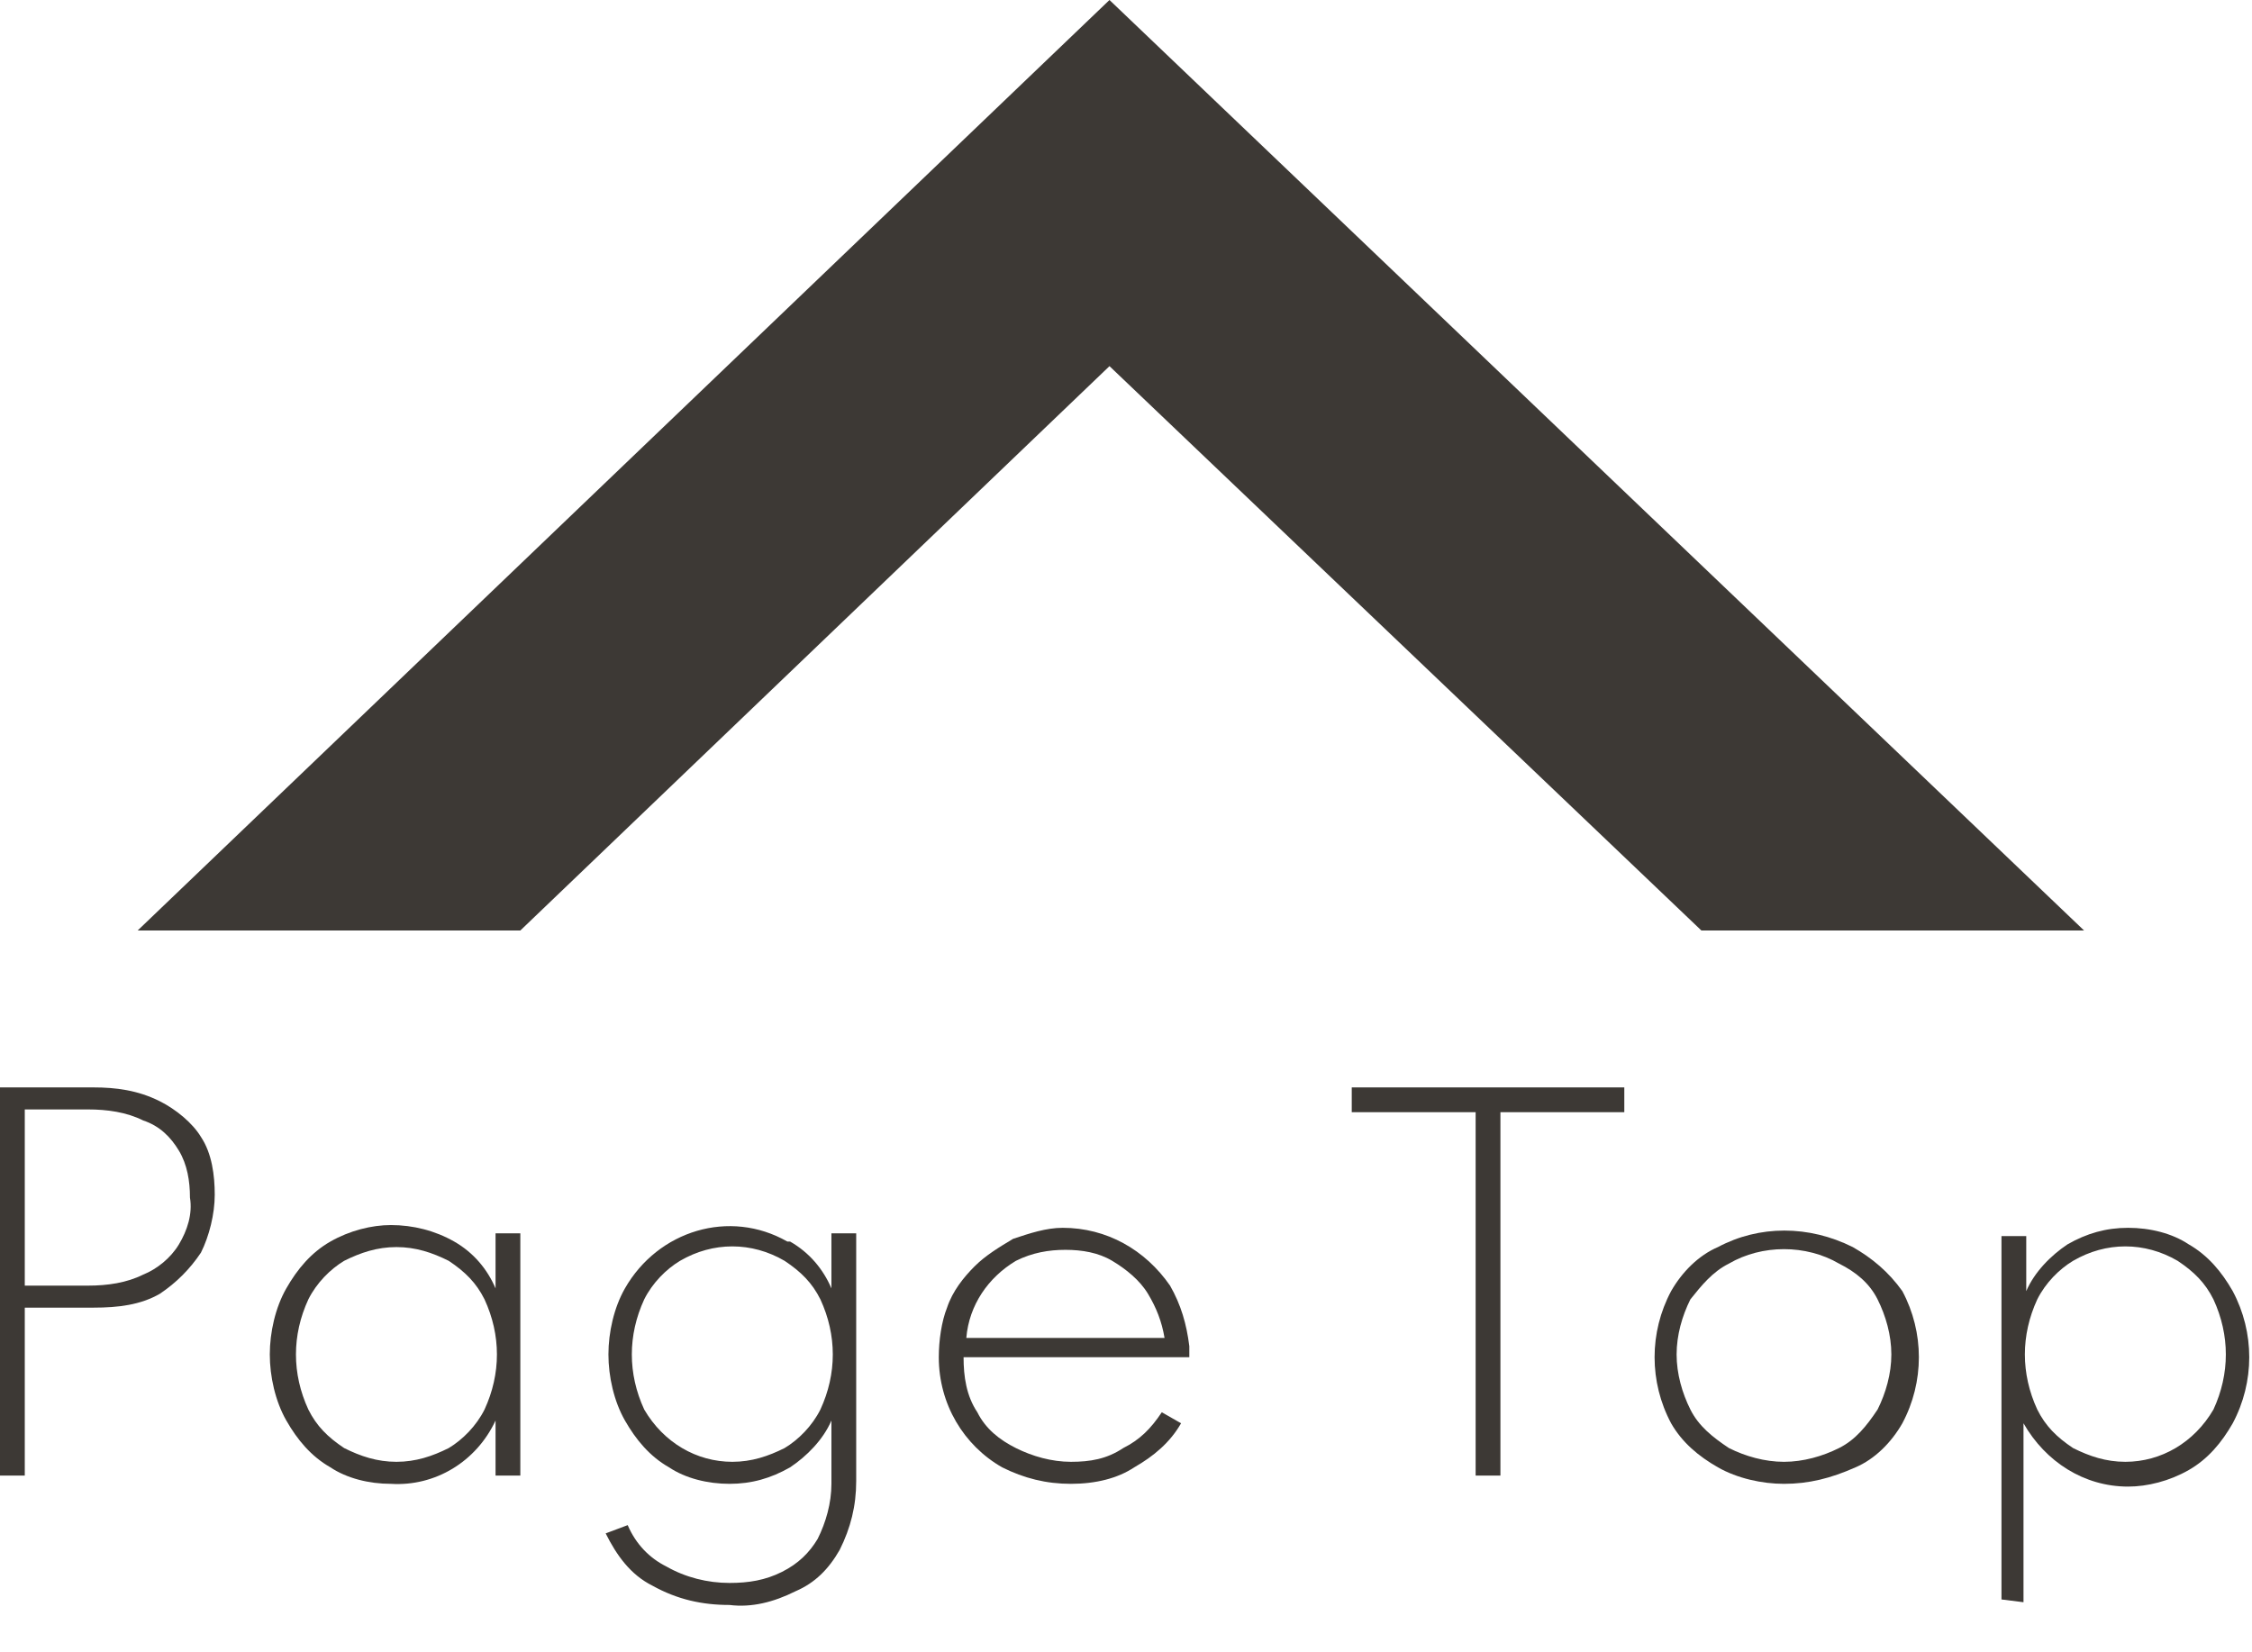
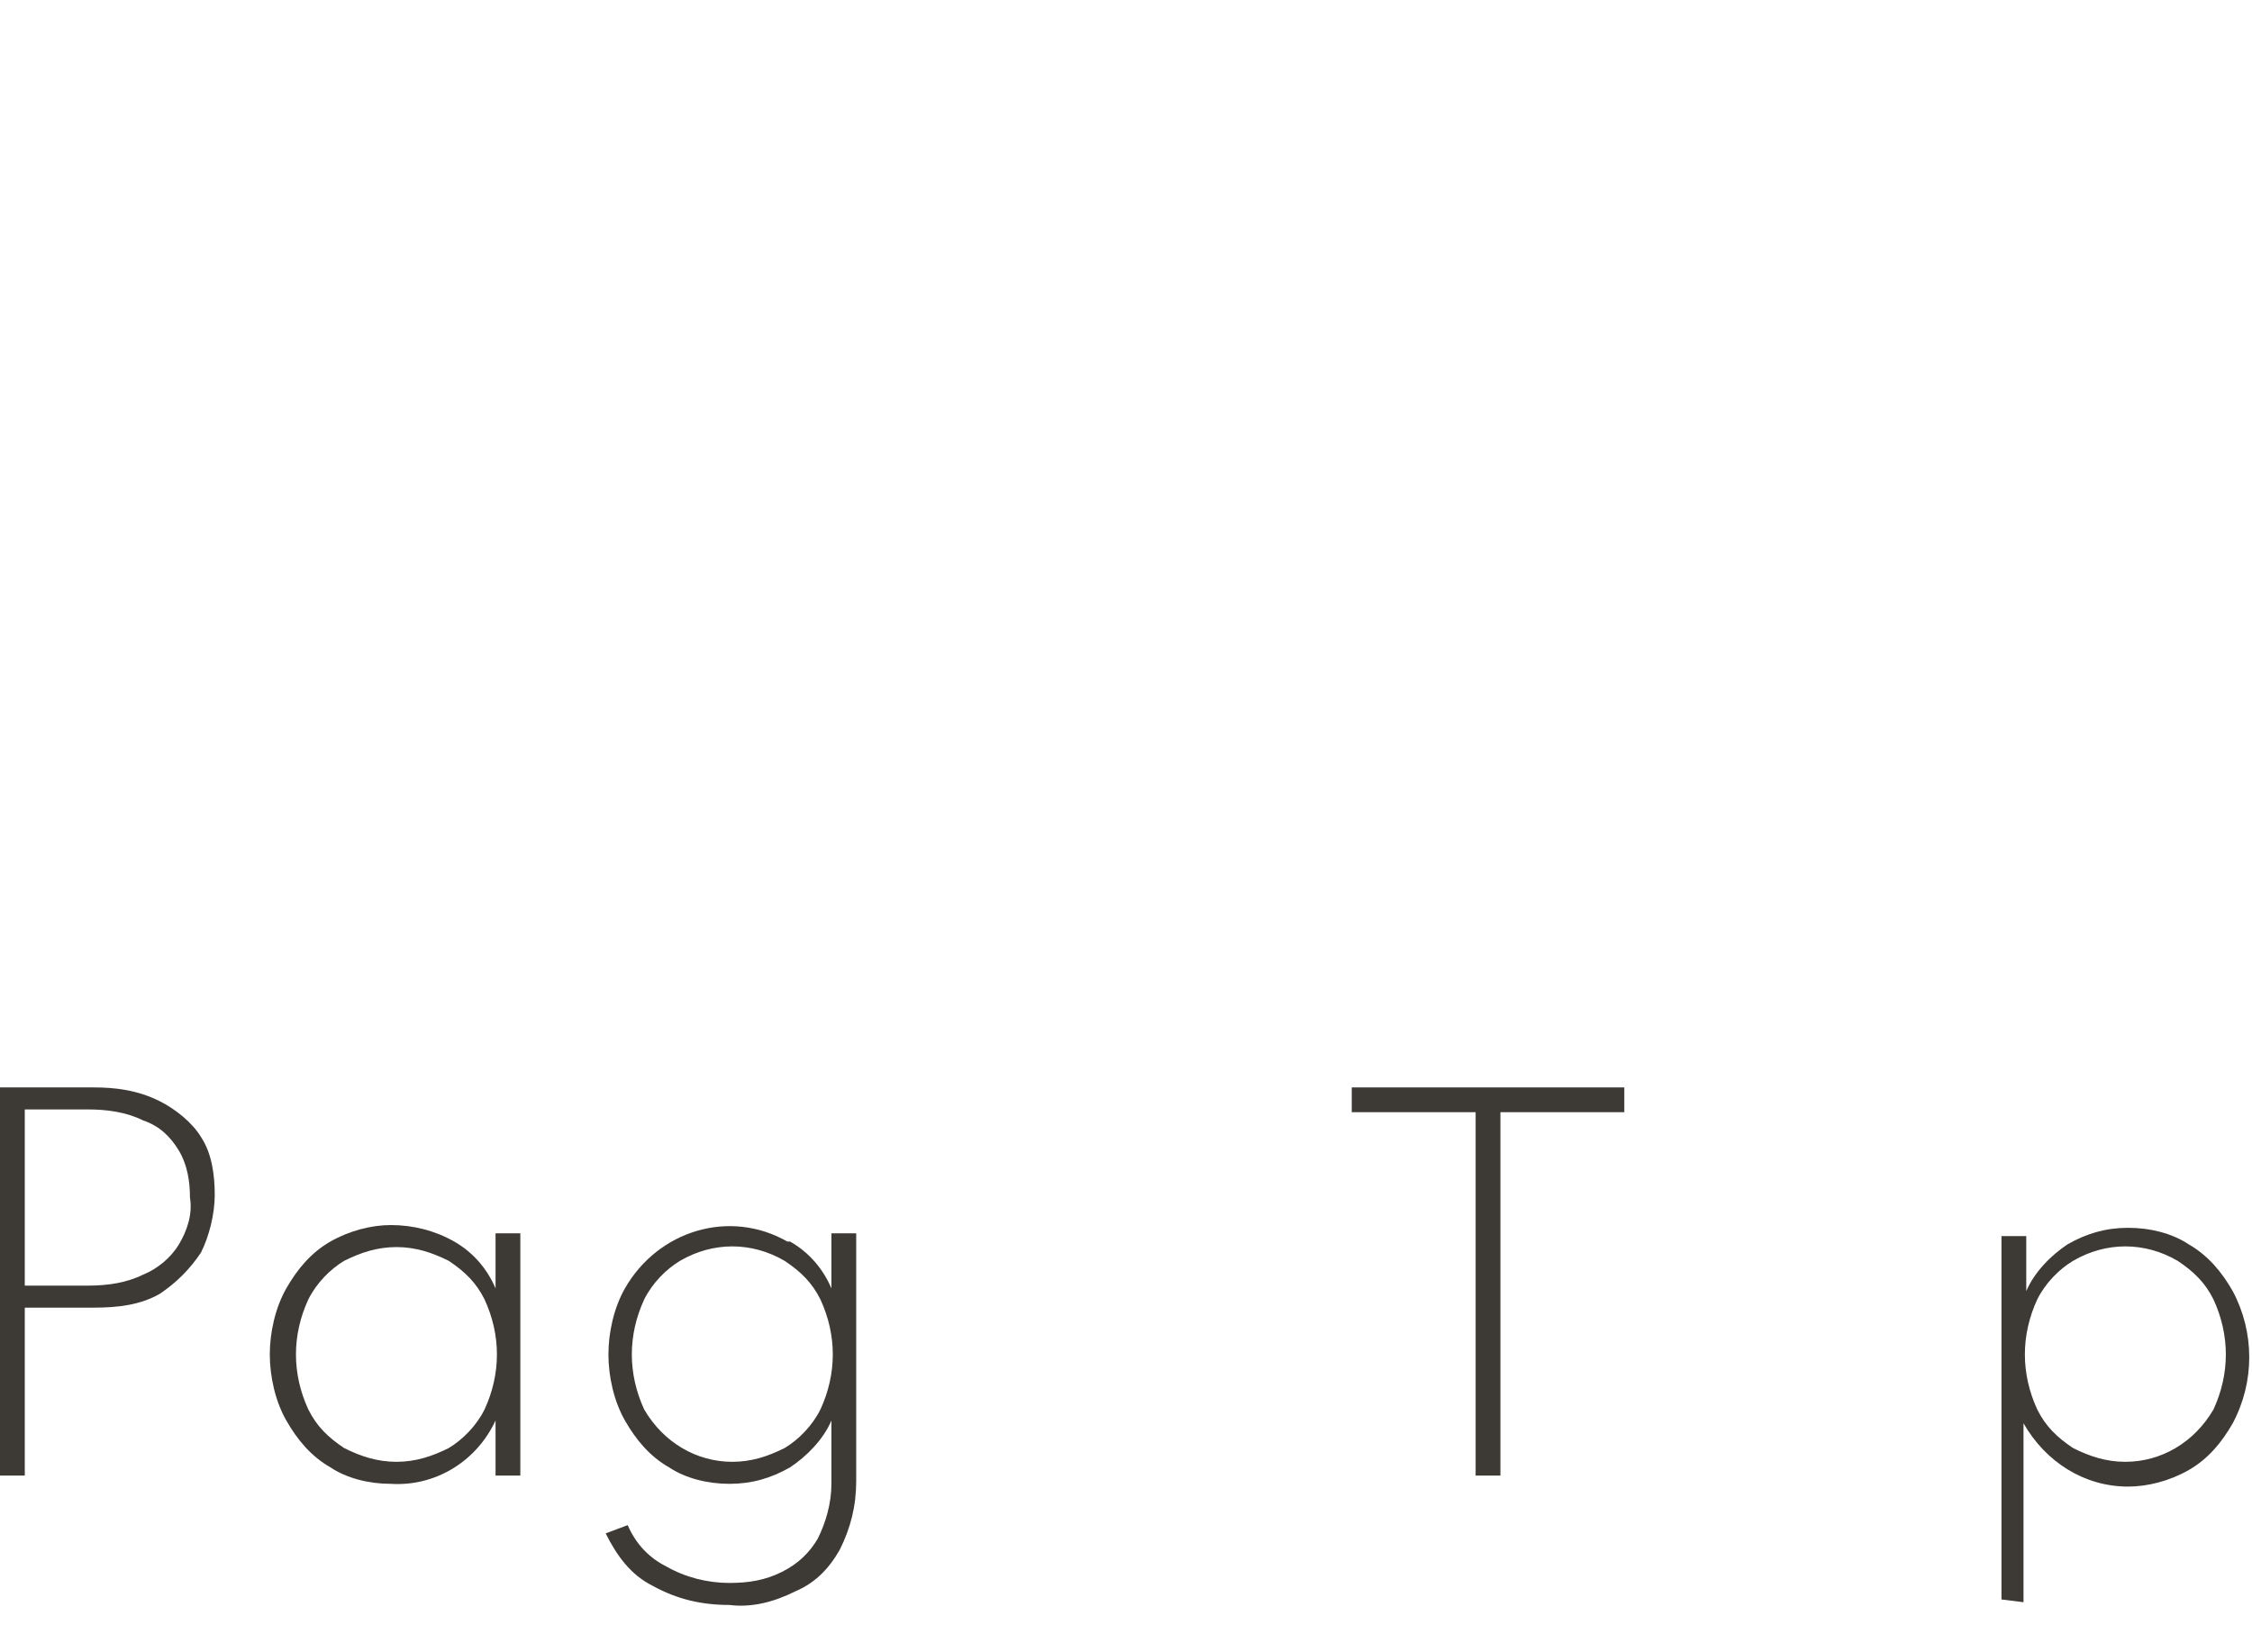
<svg xmlns="http://www.w3.org/2000/svg" version="1.1" id="レイヤー_1" x="0px" y="0px" viewBox="0 0 81.8 60" style="enable-background:new 0 0 81.8 60;" xml:space="preserve">
  <style type="text/css">
	.st0{fill:#3D3935;}
</style>
  <g id="レイヤー_2_1_">
    <g id="TEXT">
      <path class="st0" d="M0,53.6V39.5h3.4c0.8,0,1.6,0.1,2.4,0.5c0.6,0.3,1.2,0.8,1.5,1.3c0.4,0.6,0.5,1.4,0.5,2.1    c0,0.7-0.2,1.5-0.5,2.1c-0.4,0.6-0.9,1.1-1.5,1.5c-0.7,0.4-1.5,0.5-2.4,0.5H0.9v6.1H0z M0.9,46.7h2.3c0.7,0,1.4-0.1,2-0.4    c0.5-0.2,1-0.6,1.3-1.1c0.3-0.5,0.5-1.1,0.4-1.7c0-0.6-0.1-1.2-0.4-1.7c-0.3-0.5-0.7-0.9-1.3-1.1c-0.6-0.3-1.3-0.4-2-0.4H0.9V46.7    z" />
      <path class="st0" d="M14.2,53.9c-0.8,0-1.6-0.2-2.2-0.6c-0.7-0.4-1.2-1-1.6-1.7c-0.4-0.7-0.6-1.6-0.6-2.4c0-0.8,0.2-1.7,0.6-2.4    c0.4-0.7,0.9-1.3,1.6-1.7c0.7-0.4,1.5-0.6,2.2-0.6c0.8,0,1.6,0.2,2.3,0.6c0.7,0.4,1.2,1,1.5,1.7v-2h0.9v8.8H18v-2    C17.3,53.1,15.8,54,14.2,53.9L14.2,53.9z M14.4,53.1c0.7,0,1.3-0.2,1.9-0.5c0.5-0.3,1-0.8,1.3-1.4c0.6-1.3,0.6-2.7,0-4    c-0.3-0.6-0.7-1-1.3-1.4c-0.6-0.3-1.2-0.5-1.9-0.5c-0.7,0-1.3,0.2-1.9,0.5c-0.5,0.3-1,0.8-1.3,1.4c-0.6,1.3-0.6,2.7,0,4    c0.3,0.6,0.7,1,1.3,1.4C13.1,52.9,13.7,53.1,14.4,53.1z" />
      <path class="st0" d="M26.5,58.3c-1,0-1.9-0.2-2.8-0.7c-0.8-0.4-1.3-1.1-1.7-1.9l0.8-0.3c0.3,0.7,0.8,1.2,1.4,1.5    c0.7,0.4,1.5,0.6,2.3,0.6c0.7,0,1.3-0.1,1.9-0.4c0.6-0.3,1-0.7,1.3-1.2c0.3-0.6,0.5-1.3,0.5-2v-2.3c-0.3,0.7-0.9,1.3-1.5,1.7    c-0.7,0.4-1.4,0.6-2.2,0.6c-0.8,0-1.6-0.2-2.2-0.6c-0.7-0.4-1.2-1-1.6-1.7c-0.4-0.7-0.6-1.6-0.6-2.4c0-0.8,0.2-1.7,0.6-2.4    c1.2-2.1,3.8-2.9,5.9-1.7c0,0,0,0,0.1,0c0.7,0.4,1.2,1,1.5,1.7v-2h0.9v9c0,0.9-0.2,1.7-0.6,2.5c-0.4,0.7-0.9,1.2-1.6,1.5    C28.1,58.2,27.3,58.4,26.5,58.3z M26.6,53.1c0.7,0,1.3-0.2,1.9-0.5c0.5-0.3,1-0.8,1.3-1.4c0.6-1.3,0.6-2.7,0-4    c-0.3-0.6-0.7-1-1.3-1.4c-1.2-0.7-2.6-0.7-3.8,0c-0.5,0.3-1,0.8-1.3,1.4c-0.6,1.3-0.6,2.7,0,4C24.1,52.4,25.3,53.1,26.6,53.1z" />
-       <path class="st0" d="M38.9,53.9c-0.9,0-1.7-0.2-2.5-0.6c-1.4-0.8-2.3-2.3-2.3-4c0-0.6,0.1-1.3,0.3-1.8c0.2-0.6,0.6-1.1,1-1.5    c0.4-0.4,0.9-0.7,1.4-1c0.6-0.2,1.2-0.4,1.8-0.4c1.6,0,3,0.8,3.9,2.1c0.4,0.7,0.6,1.4,0.7,2.2v0.2c0,0,0,0.1,0,0.2h-8.2    c0,0.7,0.1,1.4,0.5,2c0.3,0.6,0.8,1,1.4,1.3c0.6,0.3,1.3,0.5,2,0.5c0.7,0,1.3-0.1,1.9-0.5c0.6-0.3,1-0.7,1.4-1.3l0.7,0.4    c-0.4,0.7-1,1.2-1.7,1.6C40.6,53.7,39.8,53.9,38.9,53.9z M35.1,48.6h7.2c-0.1-0.6-0.3-1.1-0.6-1.6c-0.3-0.5-0.8-0.9-1.3-1.2    c-0.5-0.3-1.1-0.4-1.7-0.4c-0.6,0-1.2,0.1-1.8,0.4C35.9,46.4,35.2,47.4,35.1,48.6L35.1,48.6z" />
      <path class="st0" d="M53.6,53.6V40.4h-4.5v-0.9H59v0.9h-4.5v13.2H53.6z" />
-       <path class="st0" d="M64.8,53.9c-0.8,0-1.7-0.2-2.4-0.6c-0.7-0.4-1.3-0.9-1.7-1.6c-0.8-1.5-0.8-3.3,0-4.8c0.4-0.7,1-1.3,1.7-1.6    c1.5-0.8,3.3-0.8,4.9,0c0.7,0.4,1.3,0.9,1.8,1.6c0.8,1.5,0.8,3.3,0,4.8c-0.4,0.7-1,1.3-1.7,1.6C66.5,53.7,65.7,53.9,64.8,53.9z     M64.8,53.1c0.7,0,1.4-0.2,2-0.5c0.6-0.3,1-0.8,1.4-1.4c0.3-0.6,0.5-1.3,0.5-2c0-0.7-0.2-1.4-0.5-2c-0.3-0.6-0.8-1-1.4-1.3    c-1.2-0.7-2.8-0.7-4,0c-0.6,0.3-1,0.8-1.4,1.3c-0.3,0.6-0.5,1.3-0.5,2c0,0.7,0.2,1.4,0.5,2c0.3,0.6,0.8,1,1.4,1.4    C63.4,52.9,64.1,53.1,64.8,53.1z" />
      <path class="st0" d="M72.7,58.1V44.9h0.9v2c0.3-0.7,0.9-1.3,1.5-1.7c0.7-0.4,1.4-0.6,2.2-0.6c0.8,0,1.6,0.2,2.2,0.6    c0.7,0.4,1.2,1,1.6,1.7c0.8,1.5,0.8,3.3,0,4.8c-0.4,0.7-0.9,1.3-1.6,1.7c-0.7,0.4-1.5,0.6-2.2,0.6c-1.6,0-3-0.9-3.8-2.3v6.5    L72.7,58.1z M77.2,53.1c1.3,0,2.5-0.7,3.2-1.9c0.6-1.3,0.6-2.7,0-4c-0.3-0.6-0.7-1-1.3-1.4c-1.2-0.7-2.6-0.7-3.8,0    c-0.5,0.3-1,0.8-1.3,1.4c-0.6,1.3-0.6,2.7,0,4c0.3,0.6,0.7,1,1.3,1.4C75.9,52.9,76.5,53.1,77.2,53.1L77.2,53.1z" />
-       <polygon class="st0" points="18.9,33.8 40.3,13.3 61.8,33.8 75.7,33.8 40.3,0 5,33.8   " />
    </g>
  </g>
</svg>